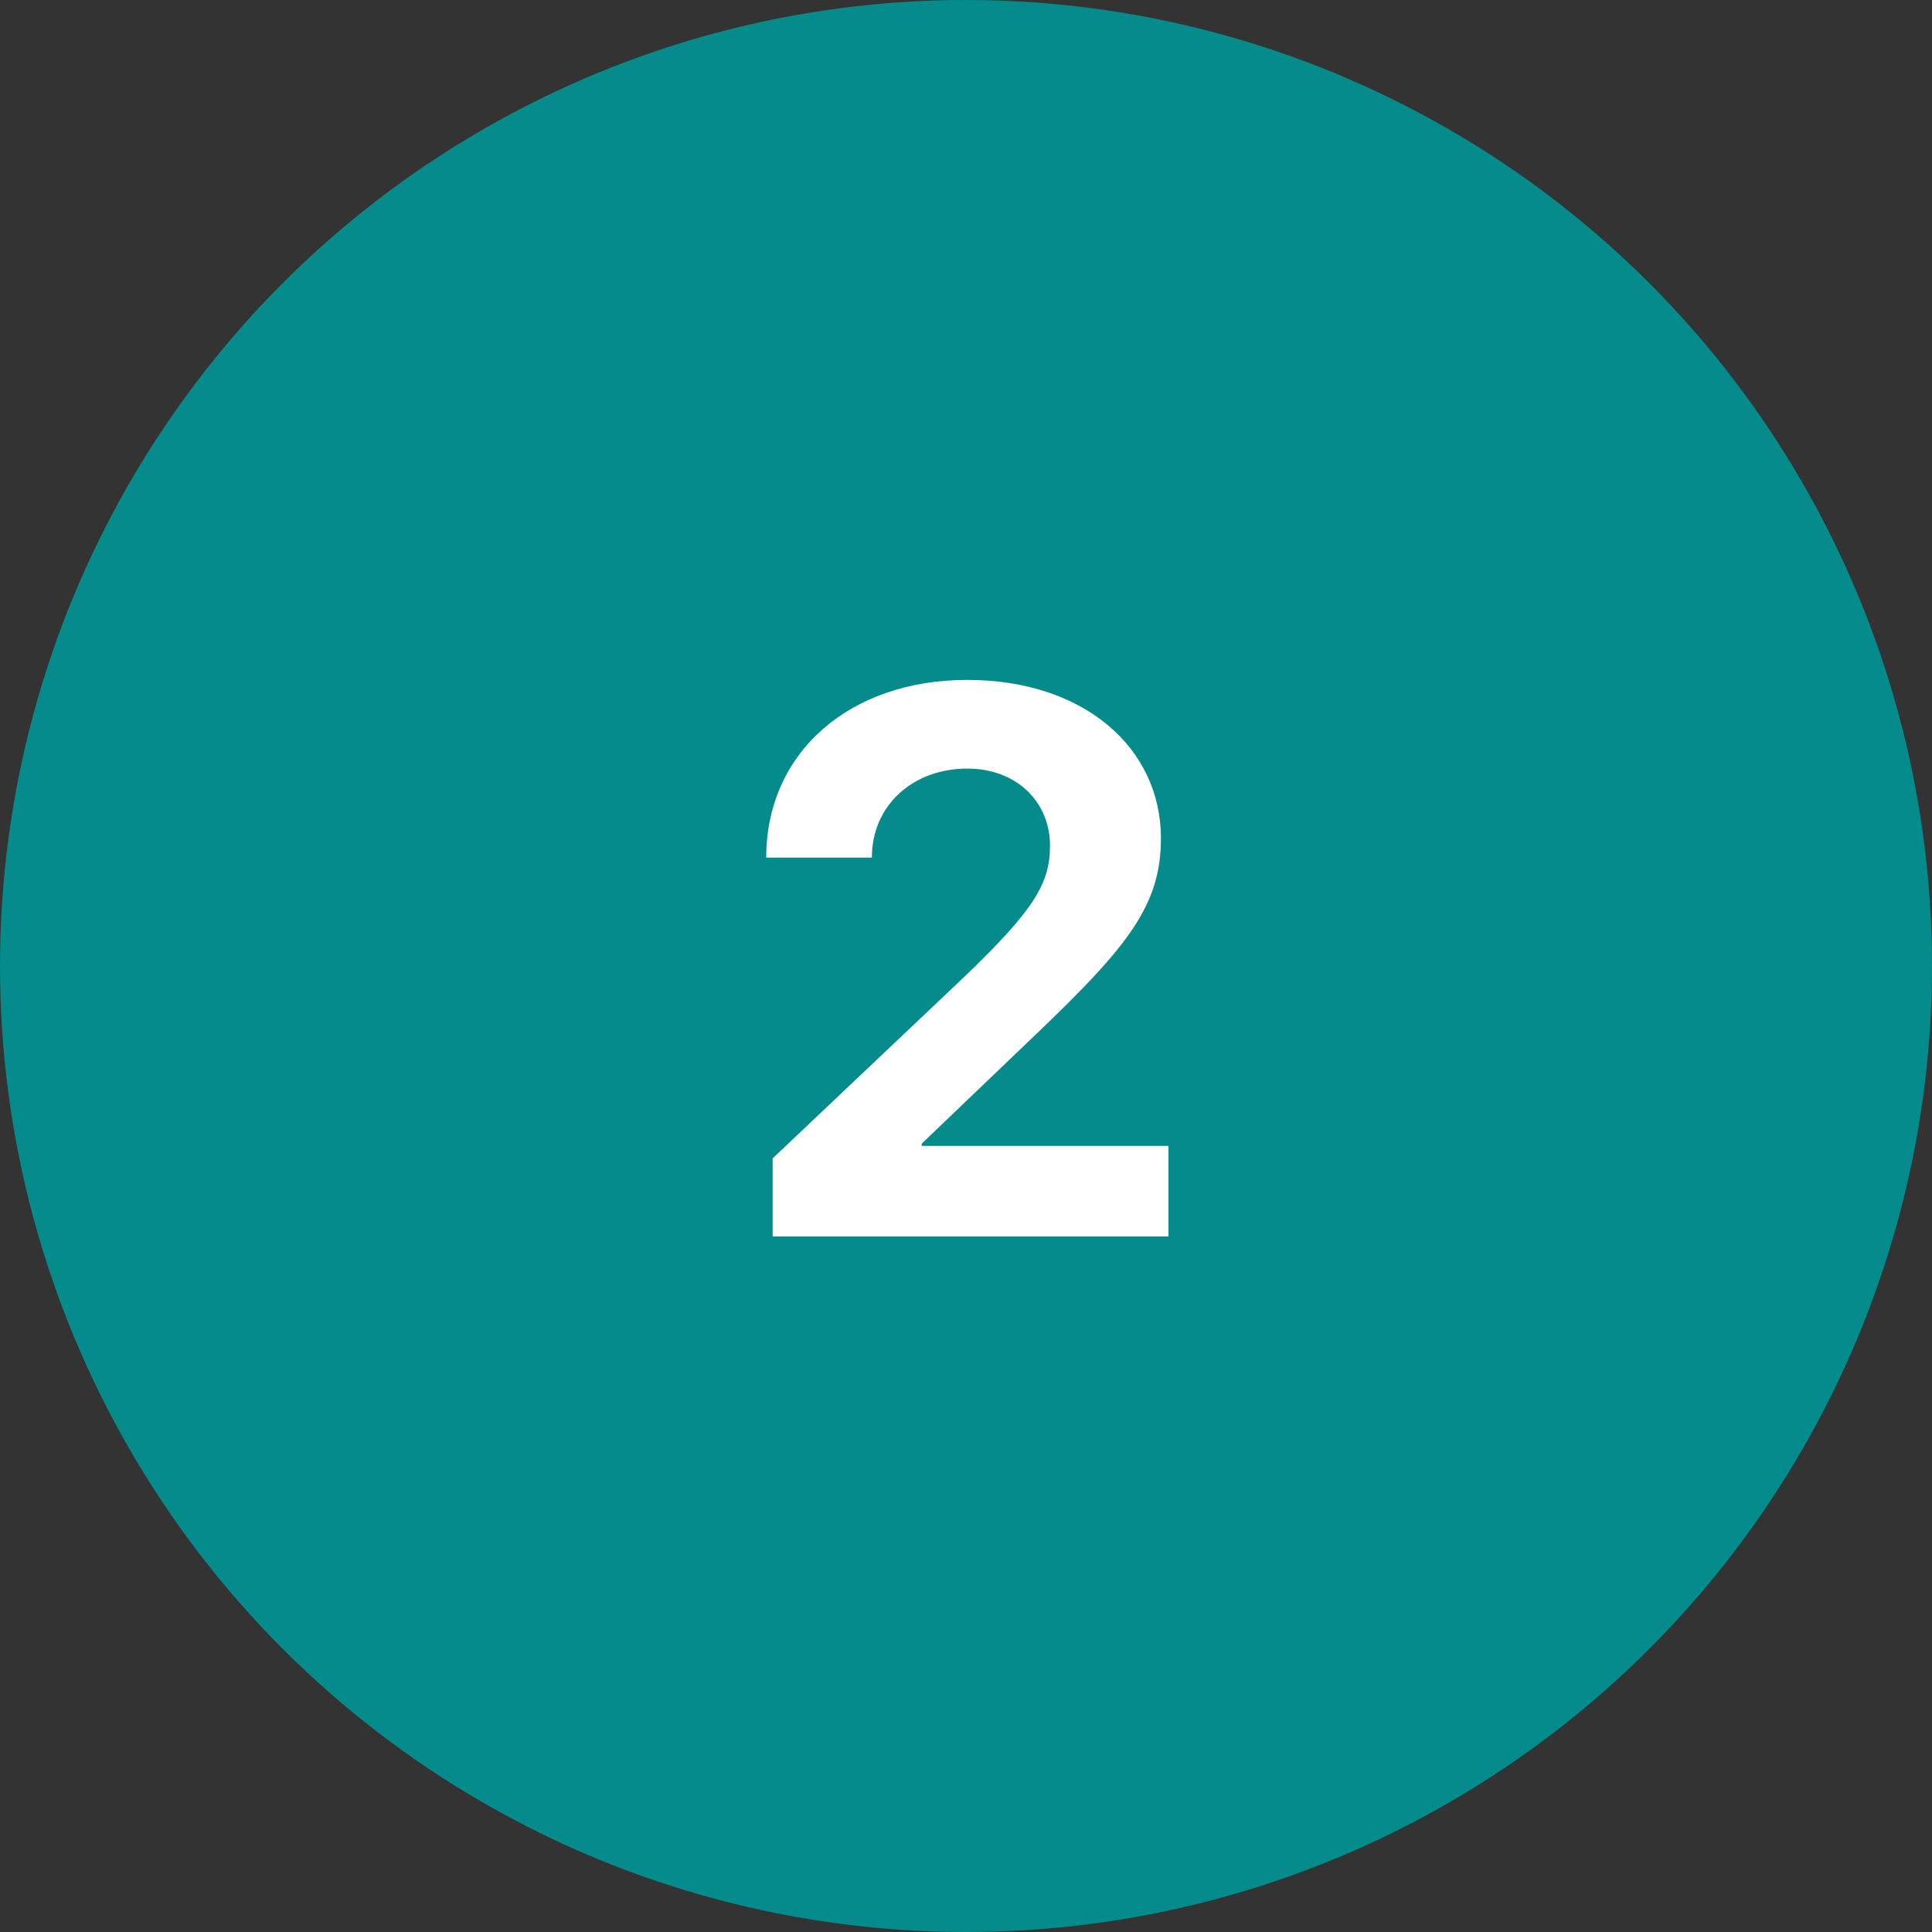
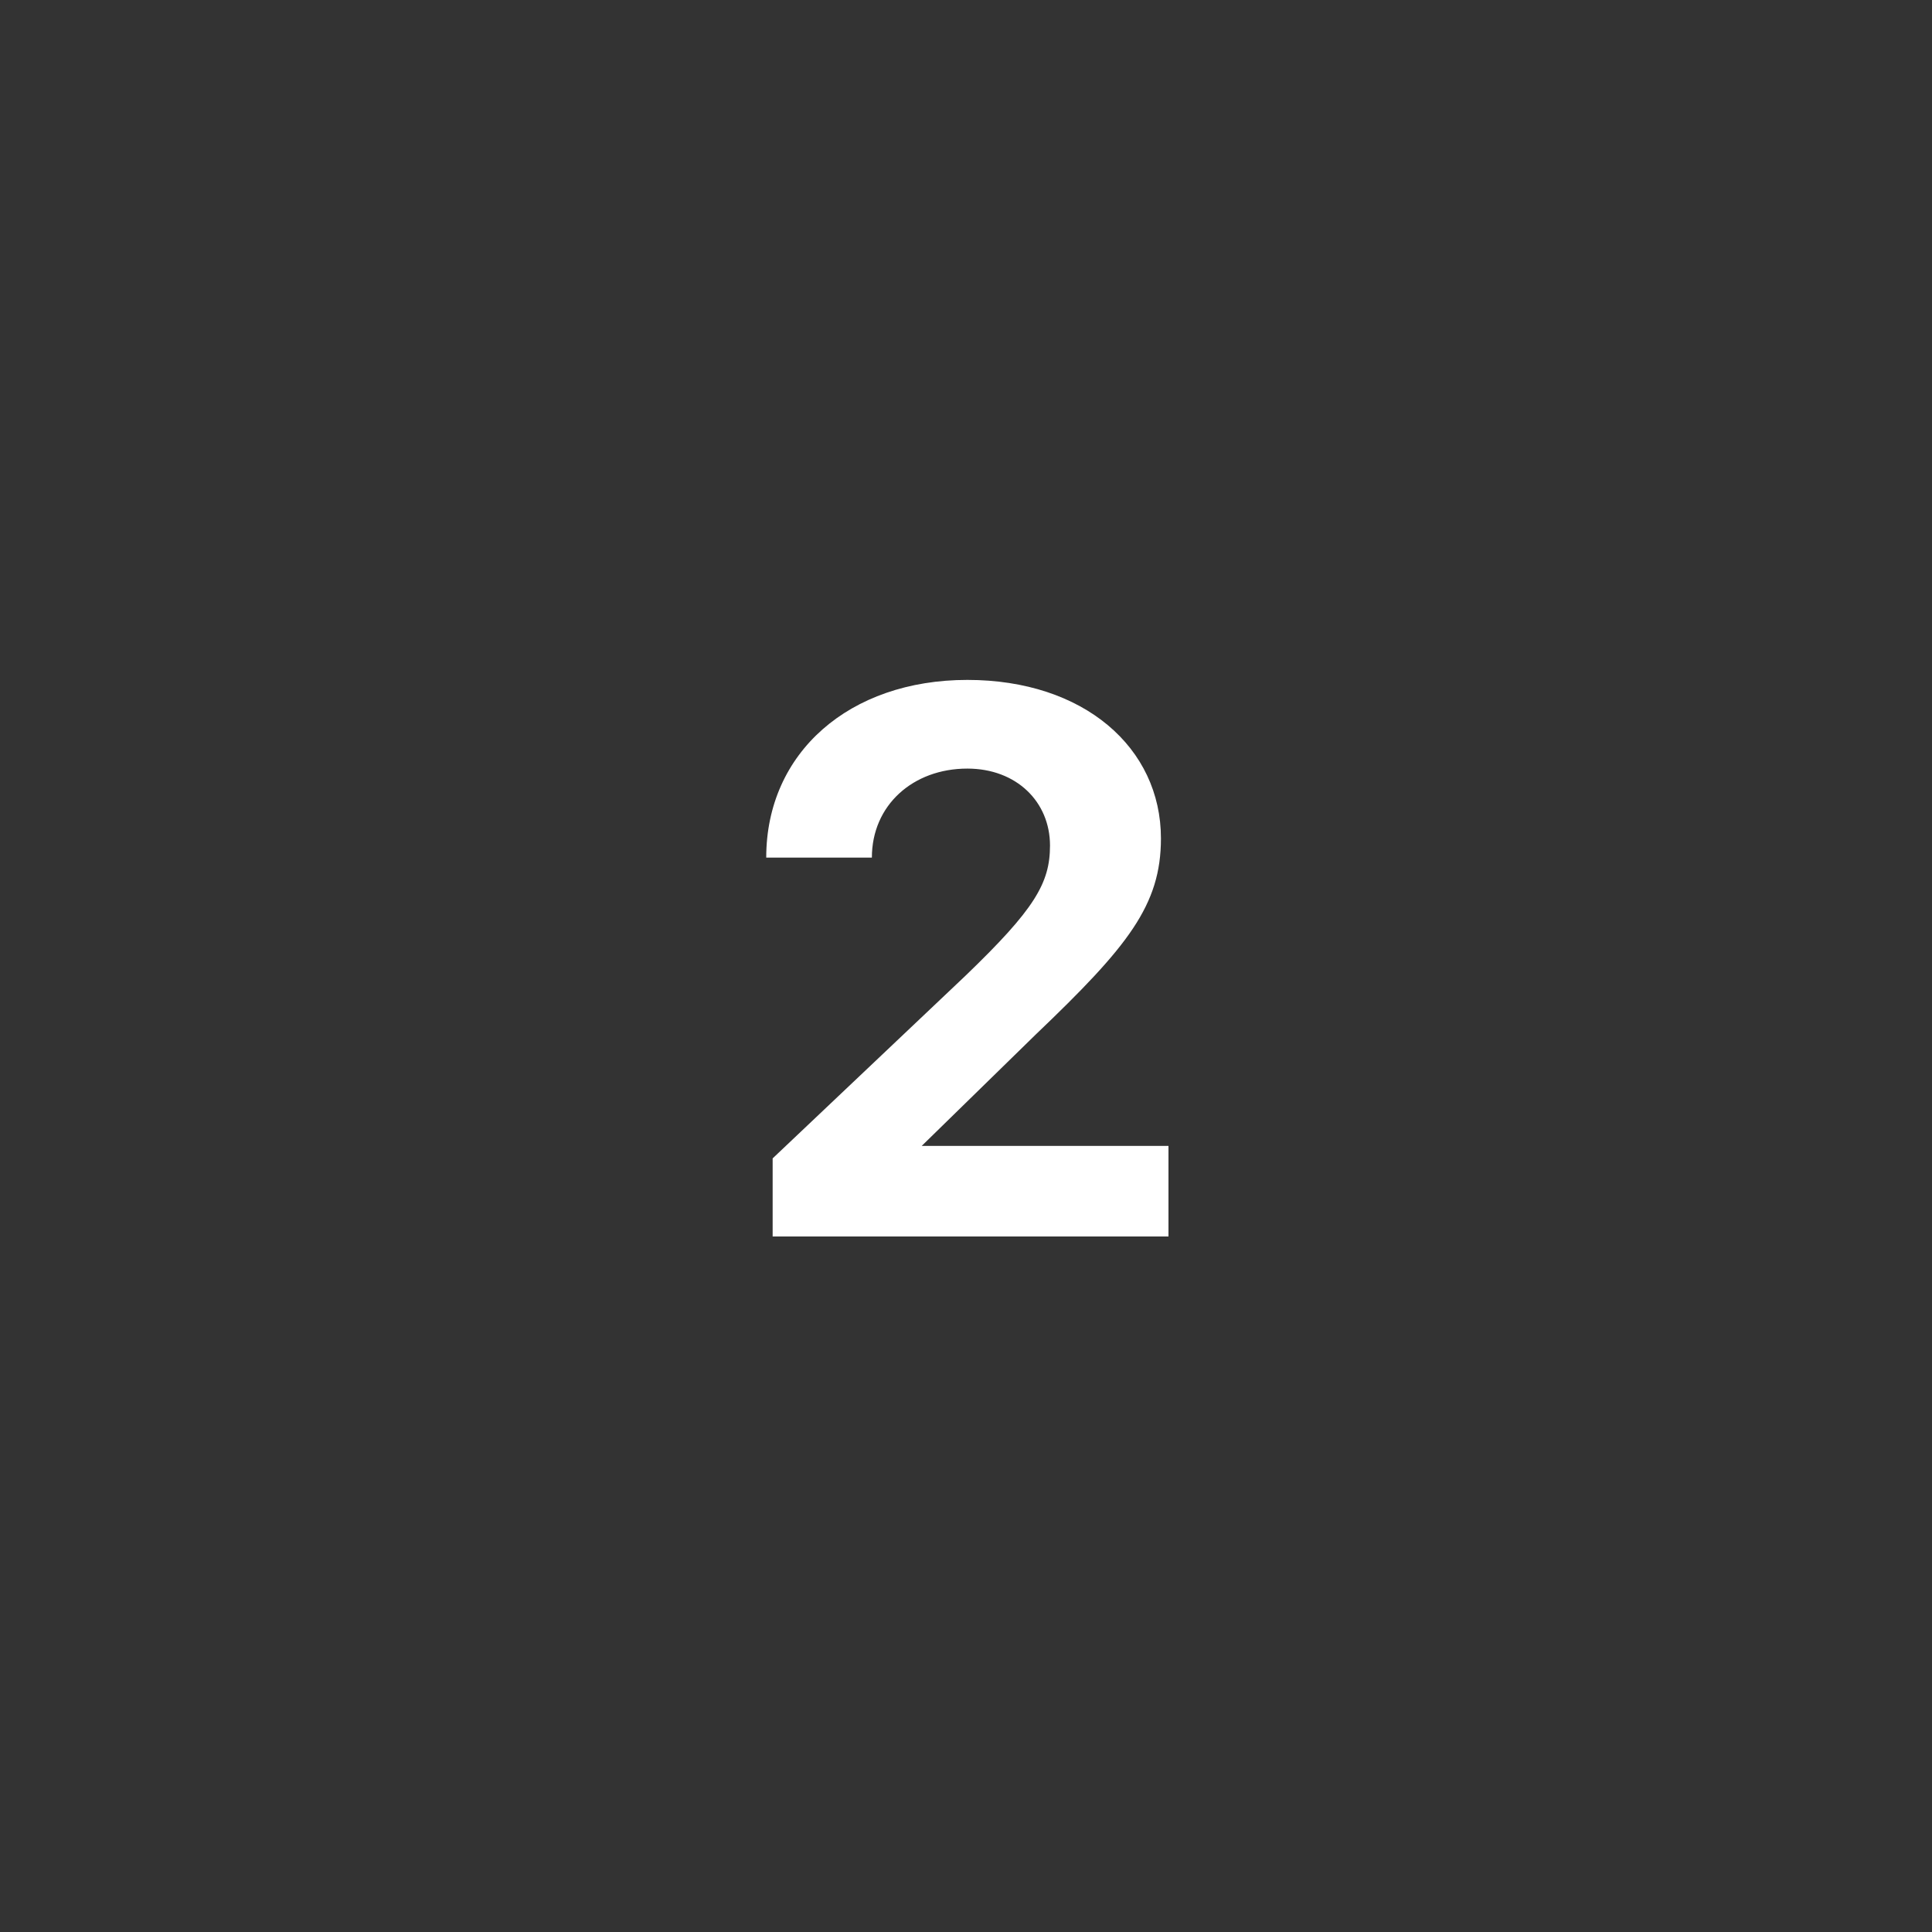
<svg xmlns="http://www.w3.org/2000/svg" xmlns:ns1="http://sodipodi.sourceforge.net/DTD/sodipodi-0.dtd" xmlns:ns2="http://www.inkscape.org/namespaces/inkscape" width="50px" height="50px" viewBox="0 0 50 50" version="1.1" id="svg13" ns1:docname="2.svg" ns2:version="1.2.2 (732a01da63, 2022-12-09)">
  <rect x="0" y="0" width="50" height="50" fill="#333333" stroke="none" />
  <defs id="defs17" />
  <title id="title2">Group 5</title>
  <desc id="desc4">Created with Sketch.</desc>
  <g id="Home" stroke="none" stroke-width="1" fill="none" fill-rule="evenodd">
    <g id="Home-page" transform="translate(-865, -2327)">
      <g id="how-to" transform="translate(205, 2134)">
        <g id="Group-6-Copy" transform="translate(660, 193)">
          <g id="Group-5">
-             <circle id="Oval" fill="#115CFA" cx="25" cy="25" r="25" style="fill:#058b8c;fill-opacity:1" />
-             <path d="M30.24,32 L30.24,29.656 L23.854,29.656 L23.854,29.598 L26.812,26.766 C29.195,24.49 30.045,23.426 30.045,21.697 C30.045,19.354 28.053,17.596 25.035,17.596 C21.979,17.596 19.83,19.48 19.83,22.195 L22.564,22.195 C22.564,20.838 23.629,19.891 25.035,19.891 C26.305,19.891 27.174,20.75 27.174,21.883 C27.174,22.859 26.773,23.533 24.986,25.252 L19.996,29.979 L19.996,32 L30.24,32 Z" id="2" fill="#FFFFFF" fill-rule="nonzero" ns2:label="3" />
+             <path d="M30.24,32 L30.24,29.656 L23.854,29.656 L26.812,26.766 C29.195,24.49 30.045,23.426 30.045,21.697 C30.045,19.354 28.053,17.596 25.035,17.596 C21.979,17.596 19.83,19.48 19.83,22.195 L22.564,22.195 C22.564,20.838 23.629,19.891 25.035,19.891 C26.305,19.891 27.174,20.75 27.174,21.883 C27.174,22.859 26.773,23.533 24.986,25.252 L19.996,29.979 L19.996,32 L30.24,32 Z" id="2" fill="#FFFFFF" fill-rule="nonzero" ns2:label="3" />
          </g>
        </g>
      </g>
    </g>
  </g>
</svg>